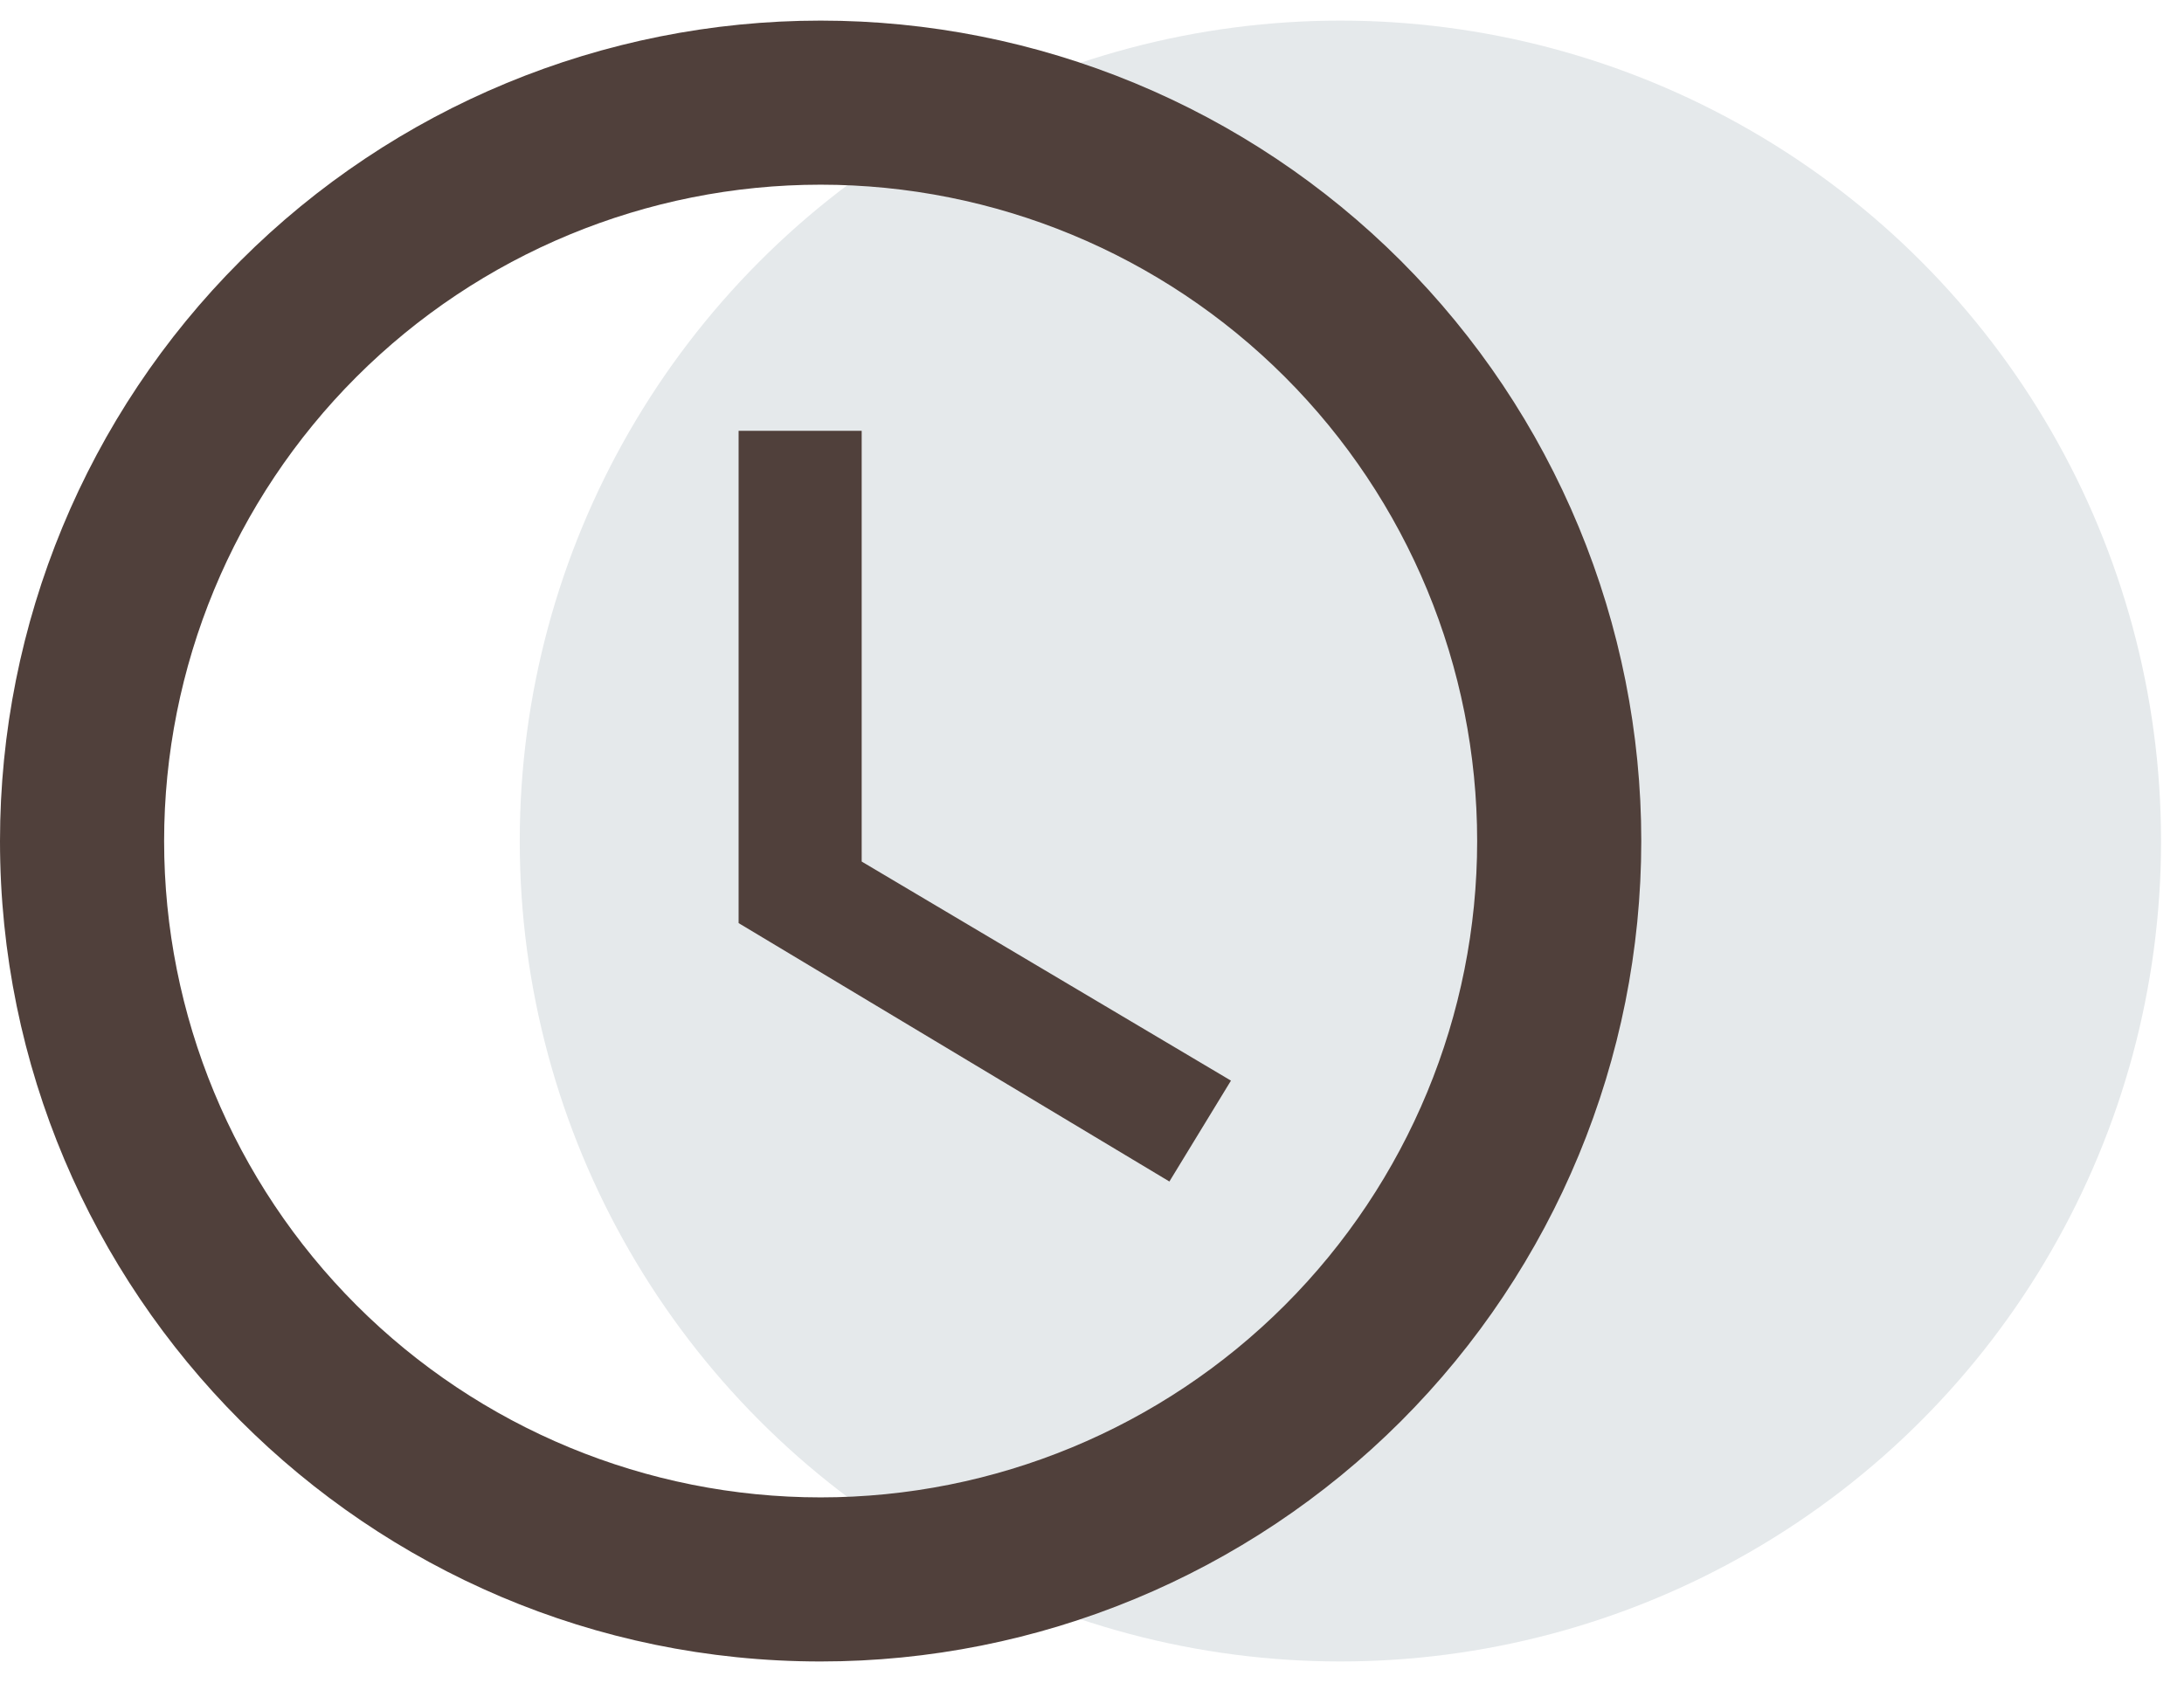
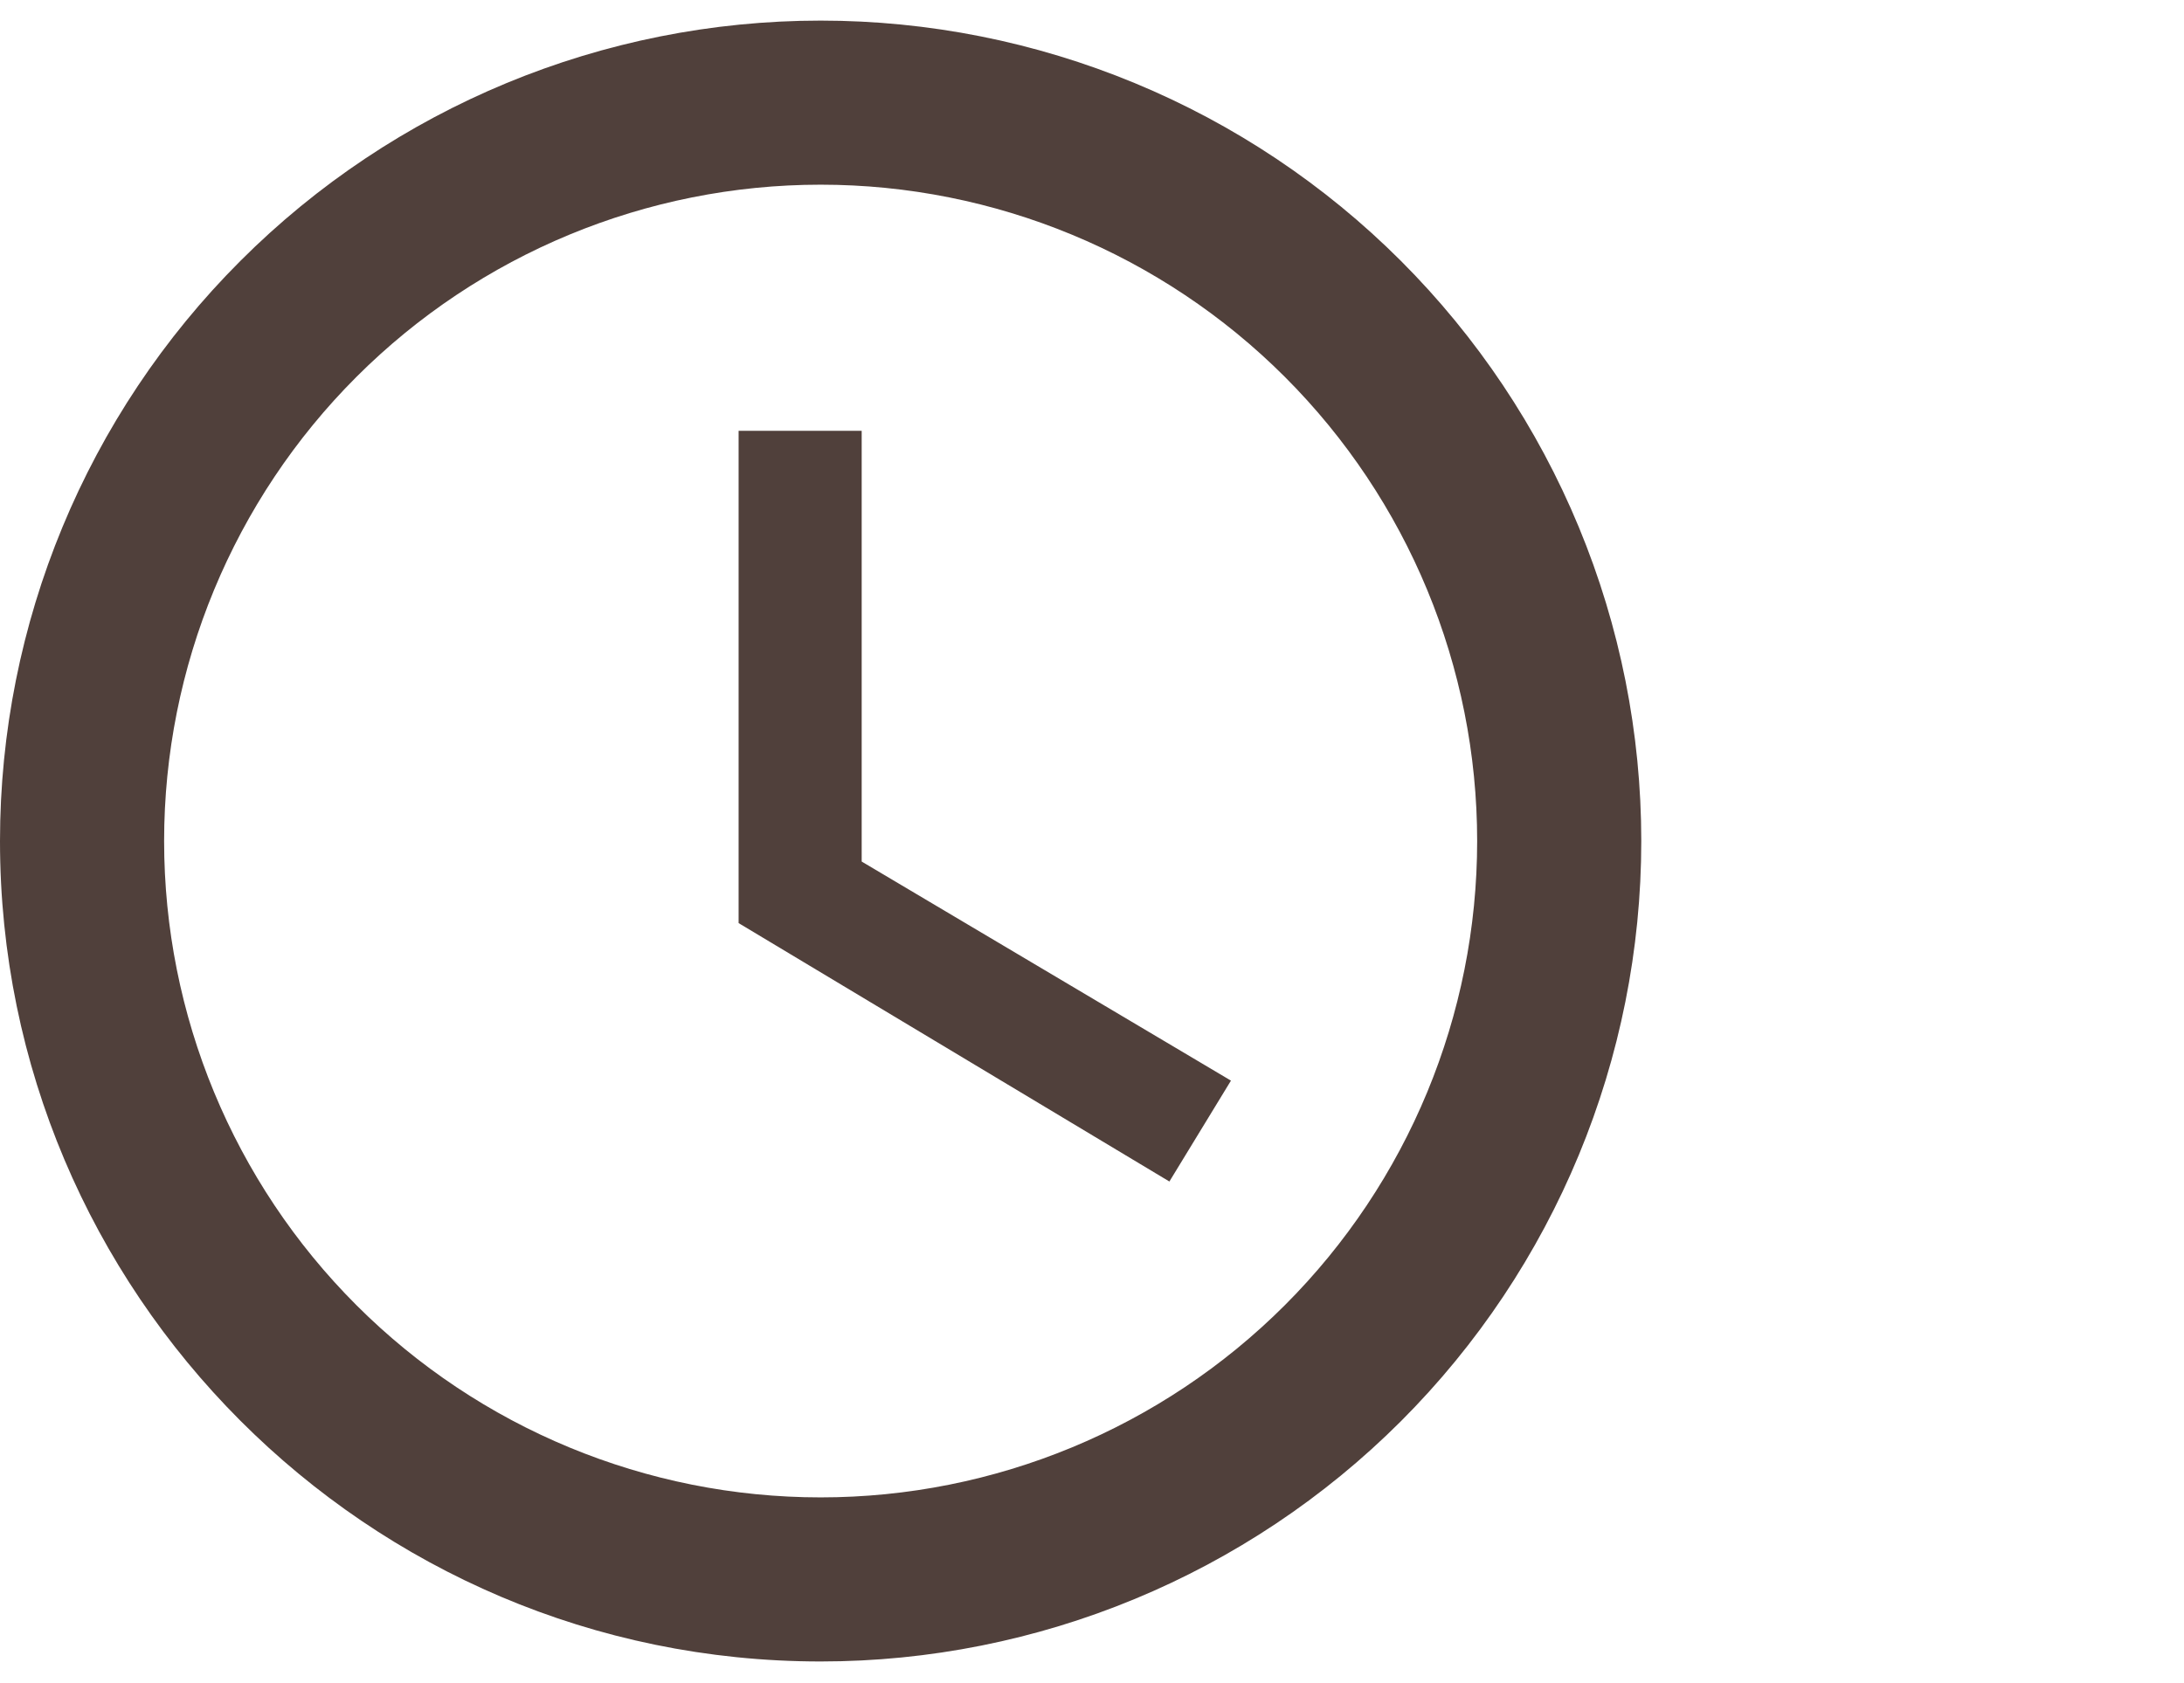
<svg xmlns="http://www.w3.org/2000/svg" width="48" height="37" viewBox="0 0 48 37" fill="none">
-   <circle cx="29.459" cy="18.489" r="18.036" fill="#E5E9EB" />
  <path d="M18.036 32.918C21.863 32.918 25.533 31.398 28.239 28.692C30.945 25.986 32.465 22.316 32.465 18.489C32.465 14.662 30.945 10.992 28.239 8.286C25.533 5.581 21.863 4.06 18.036 4.06C14.209 4.06 10.539 5.581 7.833 8.286C5.127 10.992 3.607 14.662 3.607 18.489C3.607 22.316 5.127 25.986 7.833 28.692C10.539 31.398 14.209 32.918 18.036 32.918ZM18.036 0.453C20.405 0.453 22.75 0.92 24.938 1.826C27.126 2.732 29.115 4.061 30.79 5.736C32.464 7.411 33.793 9.399 34.699 11.587C35.606 13.775 36.072 16.121 36.072 18.489C36.072 23.273 34.172 27.86 30.79 31.243C27.407 34.625 22.82 36.525 18.036 36.525C8.062 36.525 0 28.409 0 18.489C0 13.706 1.9 9.118 5.283 5.736C8.665 2.353 13.253 0.453 18.036 0.453ZM18.938 9.471V18.94L27.054 23.756L25.701 25.974L16.233 20.293V9.471H18.938Z" fill="#50403B" />
</svg>